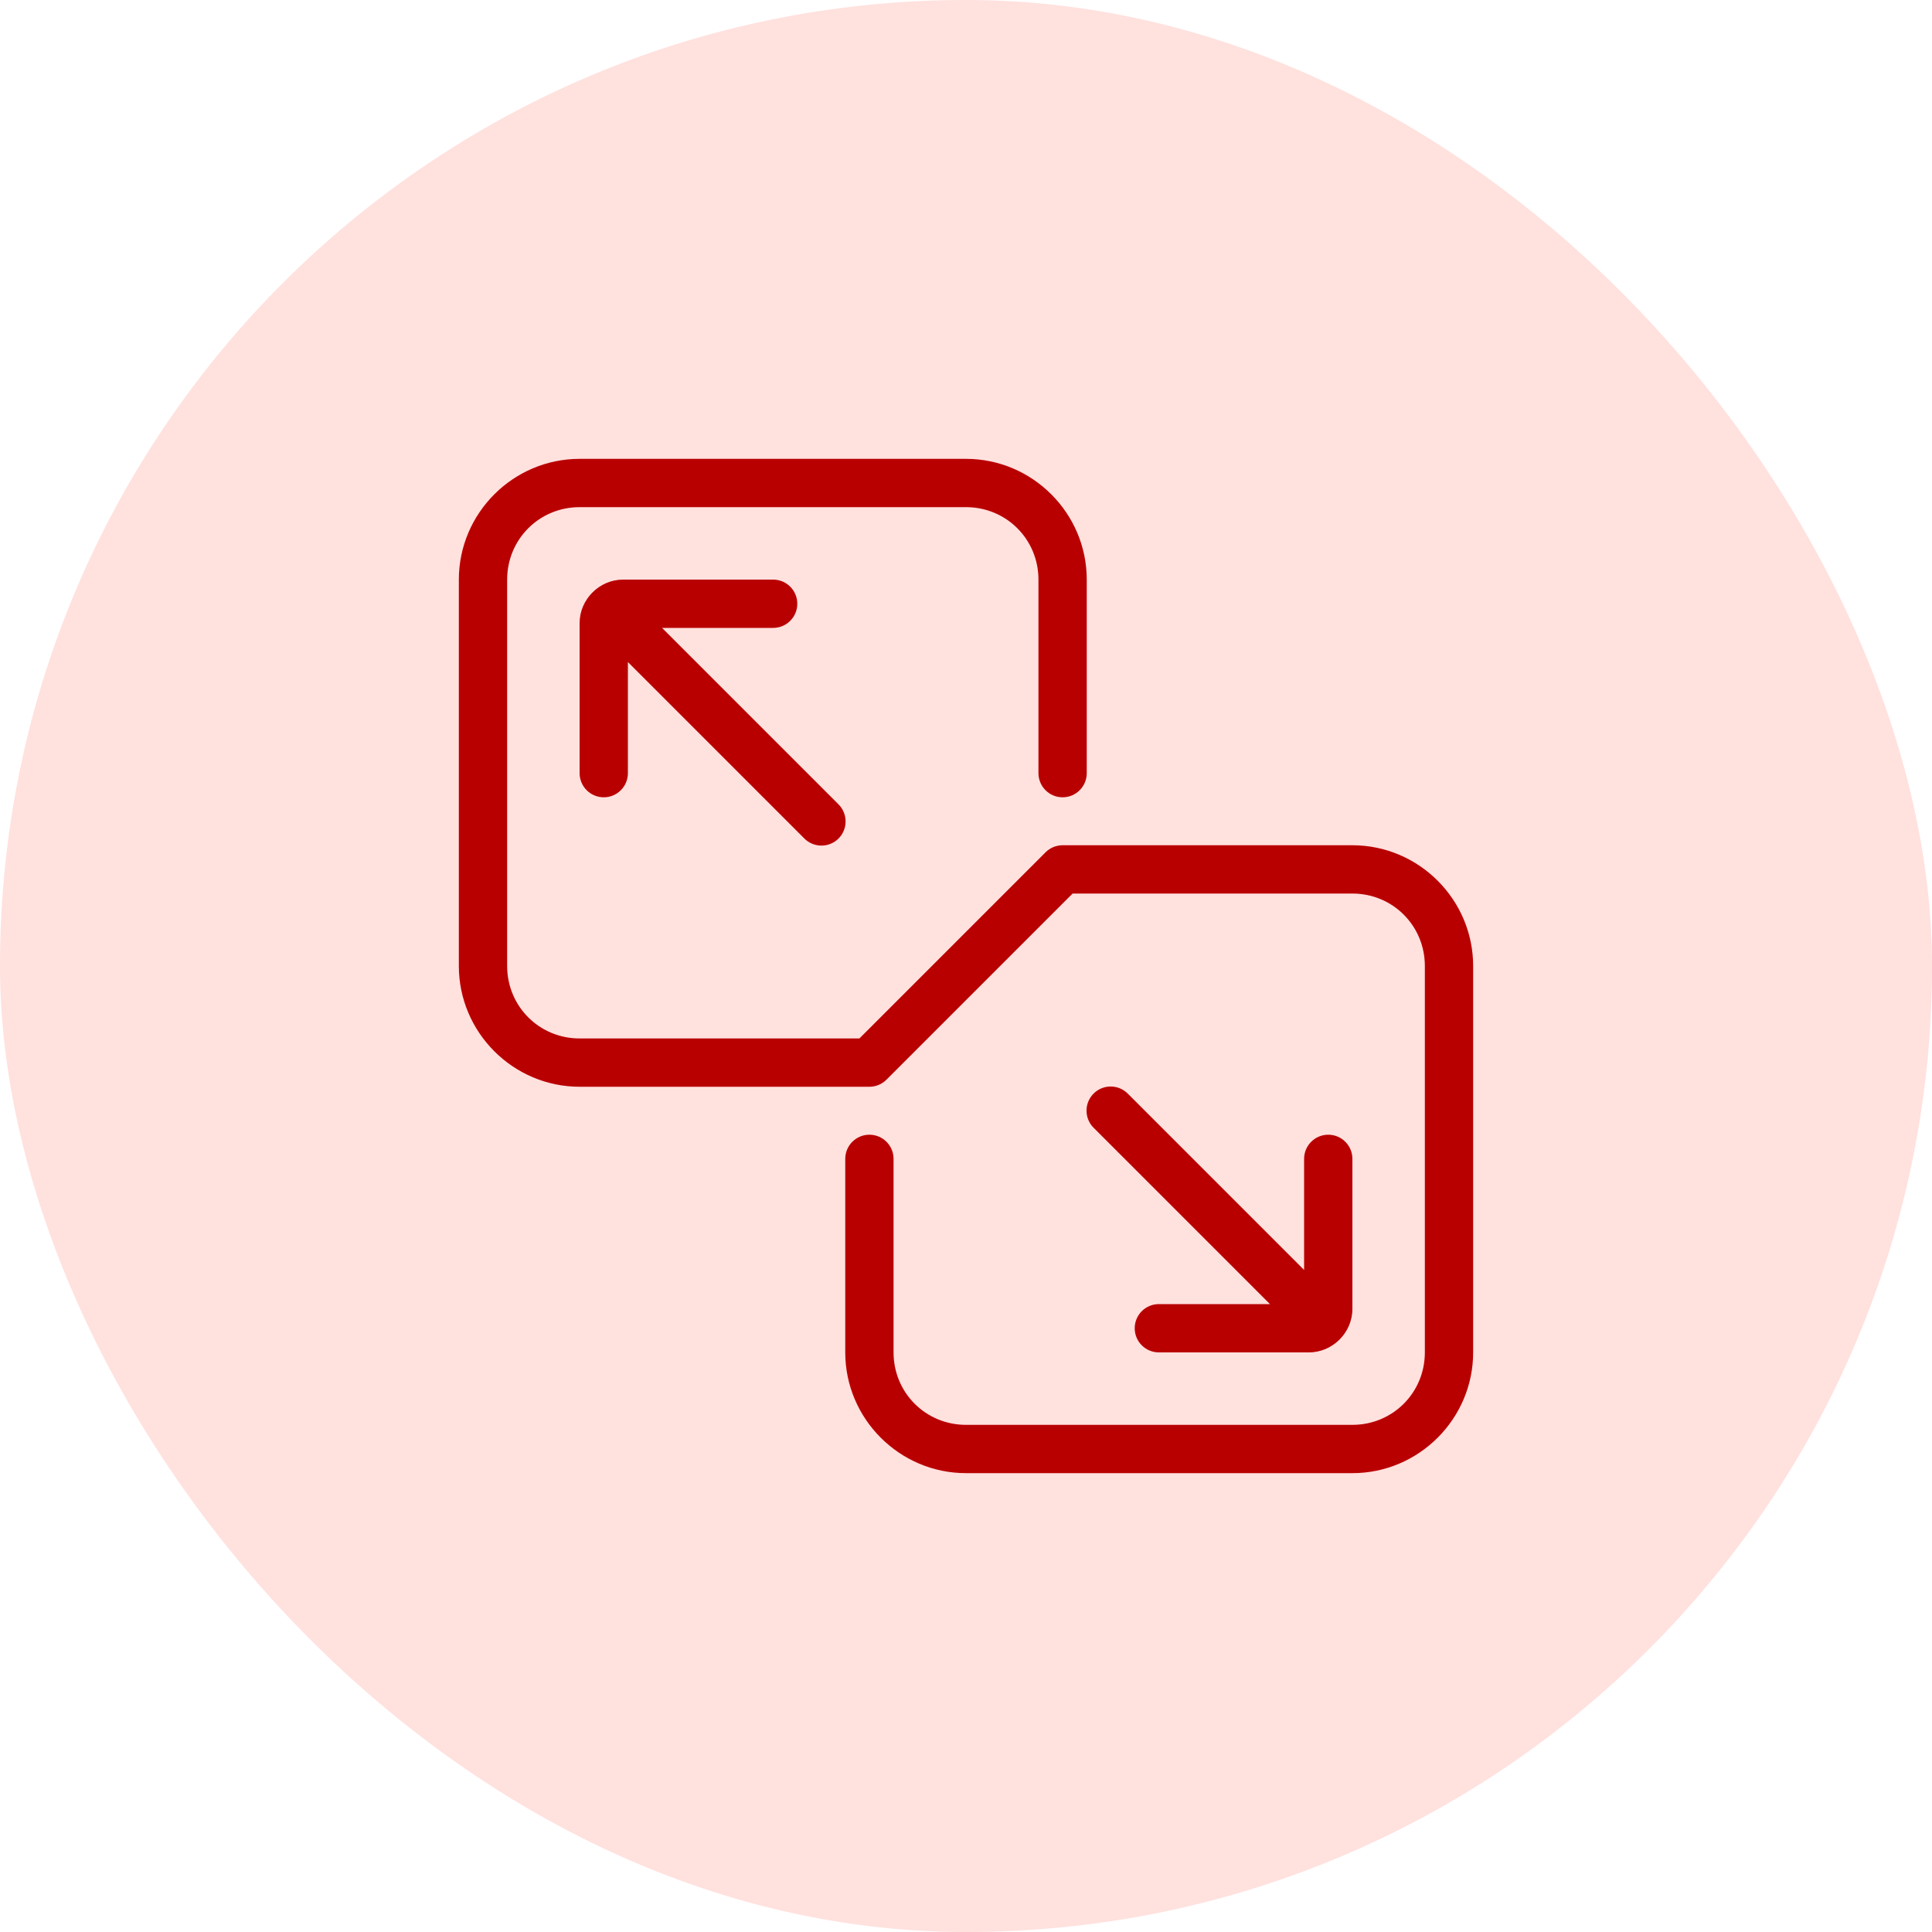
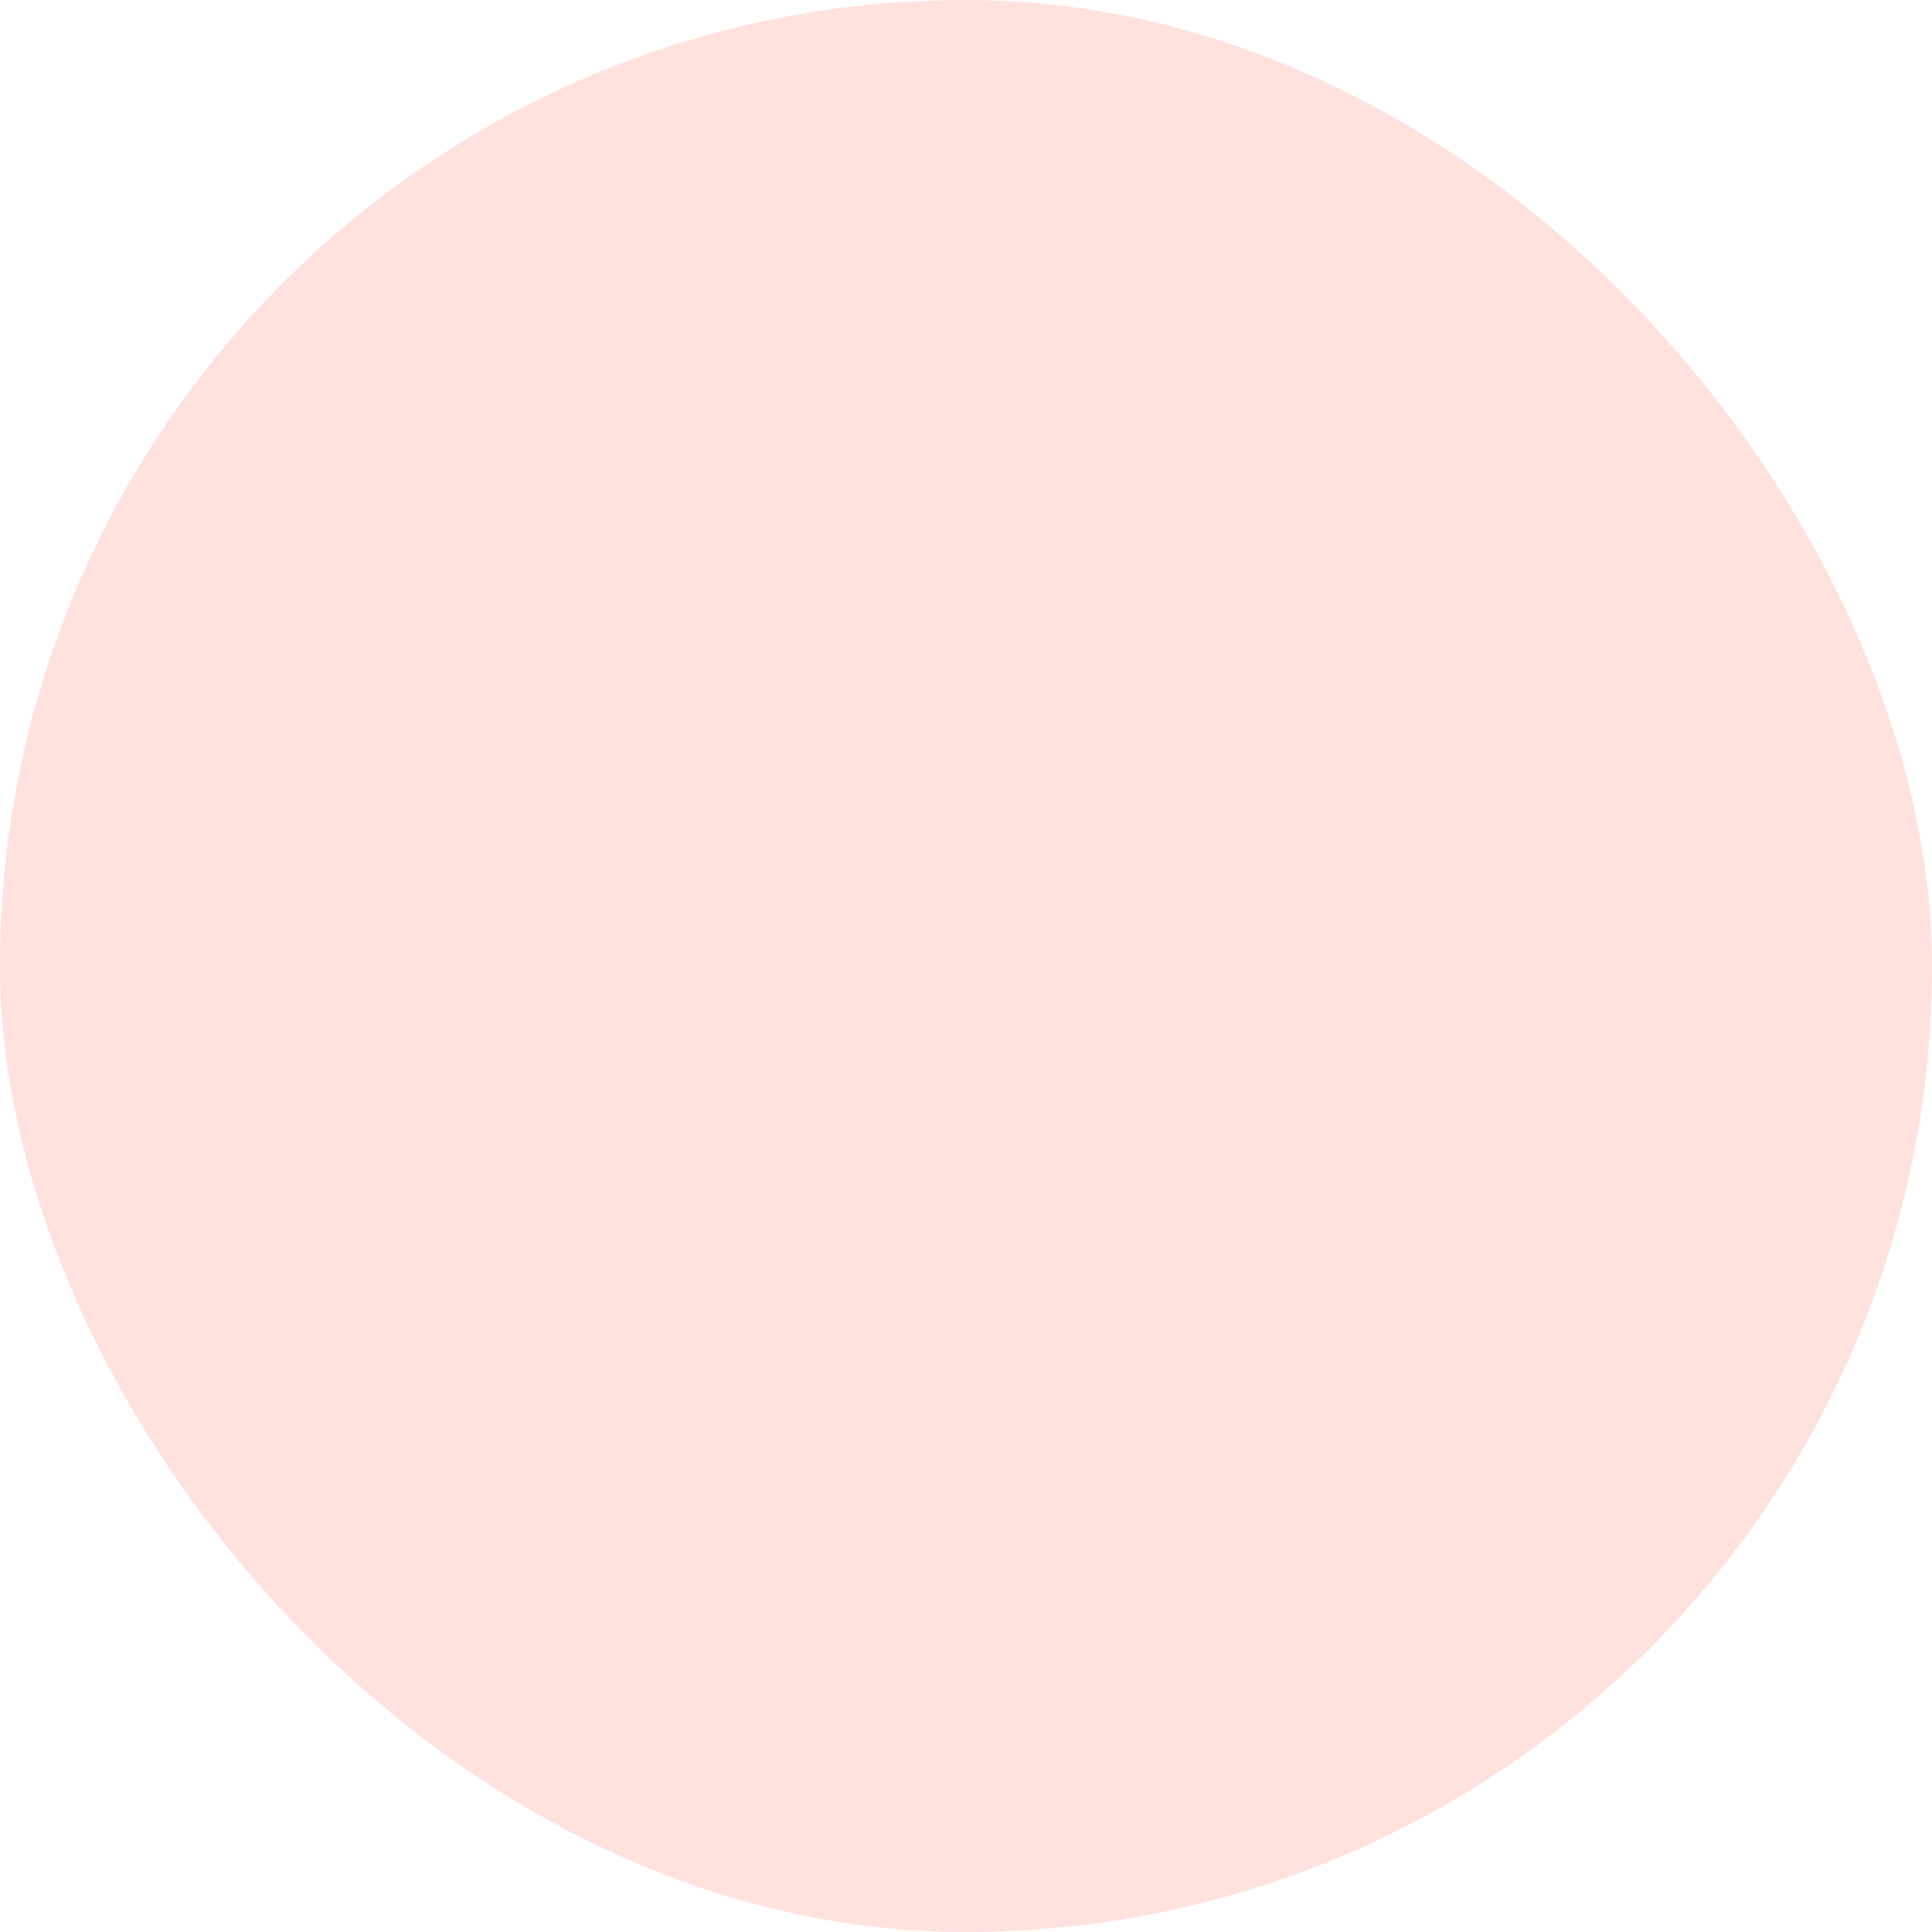
<svg xmlns="http://www.w3.org/2000/svg" width="80" height="80" viewBox="0 0 80 80" fill="none">
  <rect width="80" height="80" rx="40" fill="#FFE1DE" />
-   <path d="M24 19C21.25 19 19 21.25 19 24V40C19 42.75 21.25 45 24 45H36C36.265 45 36.52 44.895 36.707 44.707L44.414 37H56C57.67 37 59 38.33 59 40V56C59 57.67 57.67 59 56 59H40C38.33 59 37 57.67 37 56V48C37.002 47.867 36.977 47.736 36.928 47.613C36.879 47.49 36.805 47.378 36.712 47.284C36.619 47.189 36.508 47.114 36.386 47.063C36.264 47.012 36.133 46.986 36 46.986C35.867 46.986 35.736 47.012 35.614 47.063C35.492 47.114 35.381 47.189 35.288 47.284C35.195 47.378 35.121 47.49 35.072 47.613C35.023 47.736 34.998 47.867 35 48V56C35 58.75 37.25 61 40 61H56C58.75 61 61 58.75 61 56V40C61 37.25 58.75 35 56 35H44C43.735 35 43.48 35.105 43.293 35.293L35.586 43H24C22.33 43 21 41.67 21 40V24C21 22.33 22.33 21 24 21H40C41.67 21 43 22.33 43 24V32C42.998 32.133 43.023 32.264 43.072 32.387C43.121 32.51 43.195 32.622 43.288 32.716C43.381 32.811 43.492 32.886 43.614 32.937C43.736 32.988 43.867 33.014 44 33.014C44.133 33.014 44.264 32.988 44.386 32.937C44.508 32.886 44.619 32.811 44.712 32.716C44.805 32.622 44.879 32.51 44.928 32.387C44.977 32.264 45.002 32.133 45 32V24C45 21.25 42.75 19 40 19H24ZM25.801 24C24.819 24 24 24.819 24 25.801V32C23.998 32.133 24.023 32.264 24.072 32.387C24.121 32.51 24.195 32.622 24.288 32.716C24.381 32.811 24.492 32.886 24.614 32.937C24.736 32.988 24.867 33.014 25 33.014C25.133 33.014 25.264 32.988 25.386 32.937C25.508 32.886 25.619 32.811 25.712 32.716C25.805 32.622 25.879 32.51 25.928 32.387C25.977 32.264 26.002 32.133 26 32V27.414L33.293 34.707C33.385 34.803 33.495 34.88 33.618 34.932C33.74 34.985 33.871 35.013 34.004 35.014C34.137 35.016 34.269 34.991 34.392 34.94C34.516 34.89 34.627 34.816 34.722 34.722C34.816 34.627 34.89 34.516 34.94 34.392C34.991 34.269 35.016 34.137 35.014 34.004C35.013 33.871 34.985 33.74 34.932 33.618C34.88 33.495 34.803 33.385 34.707 33.293L27.414 26H32C32.133 26.002 32.264 25.977 32.387 25.928C32.51 25.879 32.622 25.805 32.716 25.712C32.811 25.619 32.886 25.508 32.937 25.386C32.988 25.264 33.014 25.133 33.014 25C33.014 24.867 32.988 24.736 32.937 24.614C32.886 24.492 32.811 24.381 32.716 24.288C32.622 24.195 32.51 24.121 32.387 24.072C32.264 24.023 32.133 23.998 32 24H25.801ZM45.99 44.99C45.791 44.99 45.597 45.05 45.432 45.161C45.267 45.272 45.139 45.43 45.064 45.614C44.989 45.798 44.971 46.001 45.012 46.196C45.053 46.39 45.15 46.568 45.293 46.707L52.586 54H48C47.867 53.998 47.736 54.023 47.613 54.072C47.49 54.121 47.378 54.195 47.284 54.288C47.189 54.381 47.114 54.492 47.063 54.614C47.012 54.736 46.986 54.867 46.986 55C46.986 55.133 47.012 55.264 47.063 55.386C47.114 55.508 47.189 55.619 47.284 55.712C47.378 55.805 47.49 55.879 47.613 55.928C47.736 55.977 47.867 56.002 48 56H54.199C55.181 56 56 55.181 56 54.199V48C56.002 47.867 55.977 47.736 55.928 47.613C55.879 47.49 55.805 47.378 55.712 47.284C55.619 47.189 55.508 47.114 55.386 47.063C55.264 47.012 55.133 46.986 55 46.986C54.867 46.986 54.736 47.012 54.614 47.063C54.492 47.114 54.381 47.189 54.288 47.284C54.195 47.378 54.121 47.49 54.072 47.613C54.023 47.736 53.998 47.867 54 48V52.586L46.707 45.293C46.614 45.197 46.502 45.121 46.379 45.069C46.256 45.017 46.124 44.99 45.99 44.99Z" fill="#B90000" />
</svg>